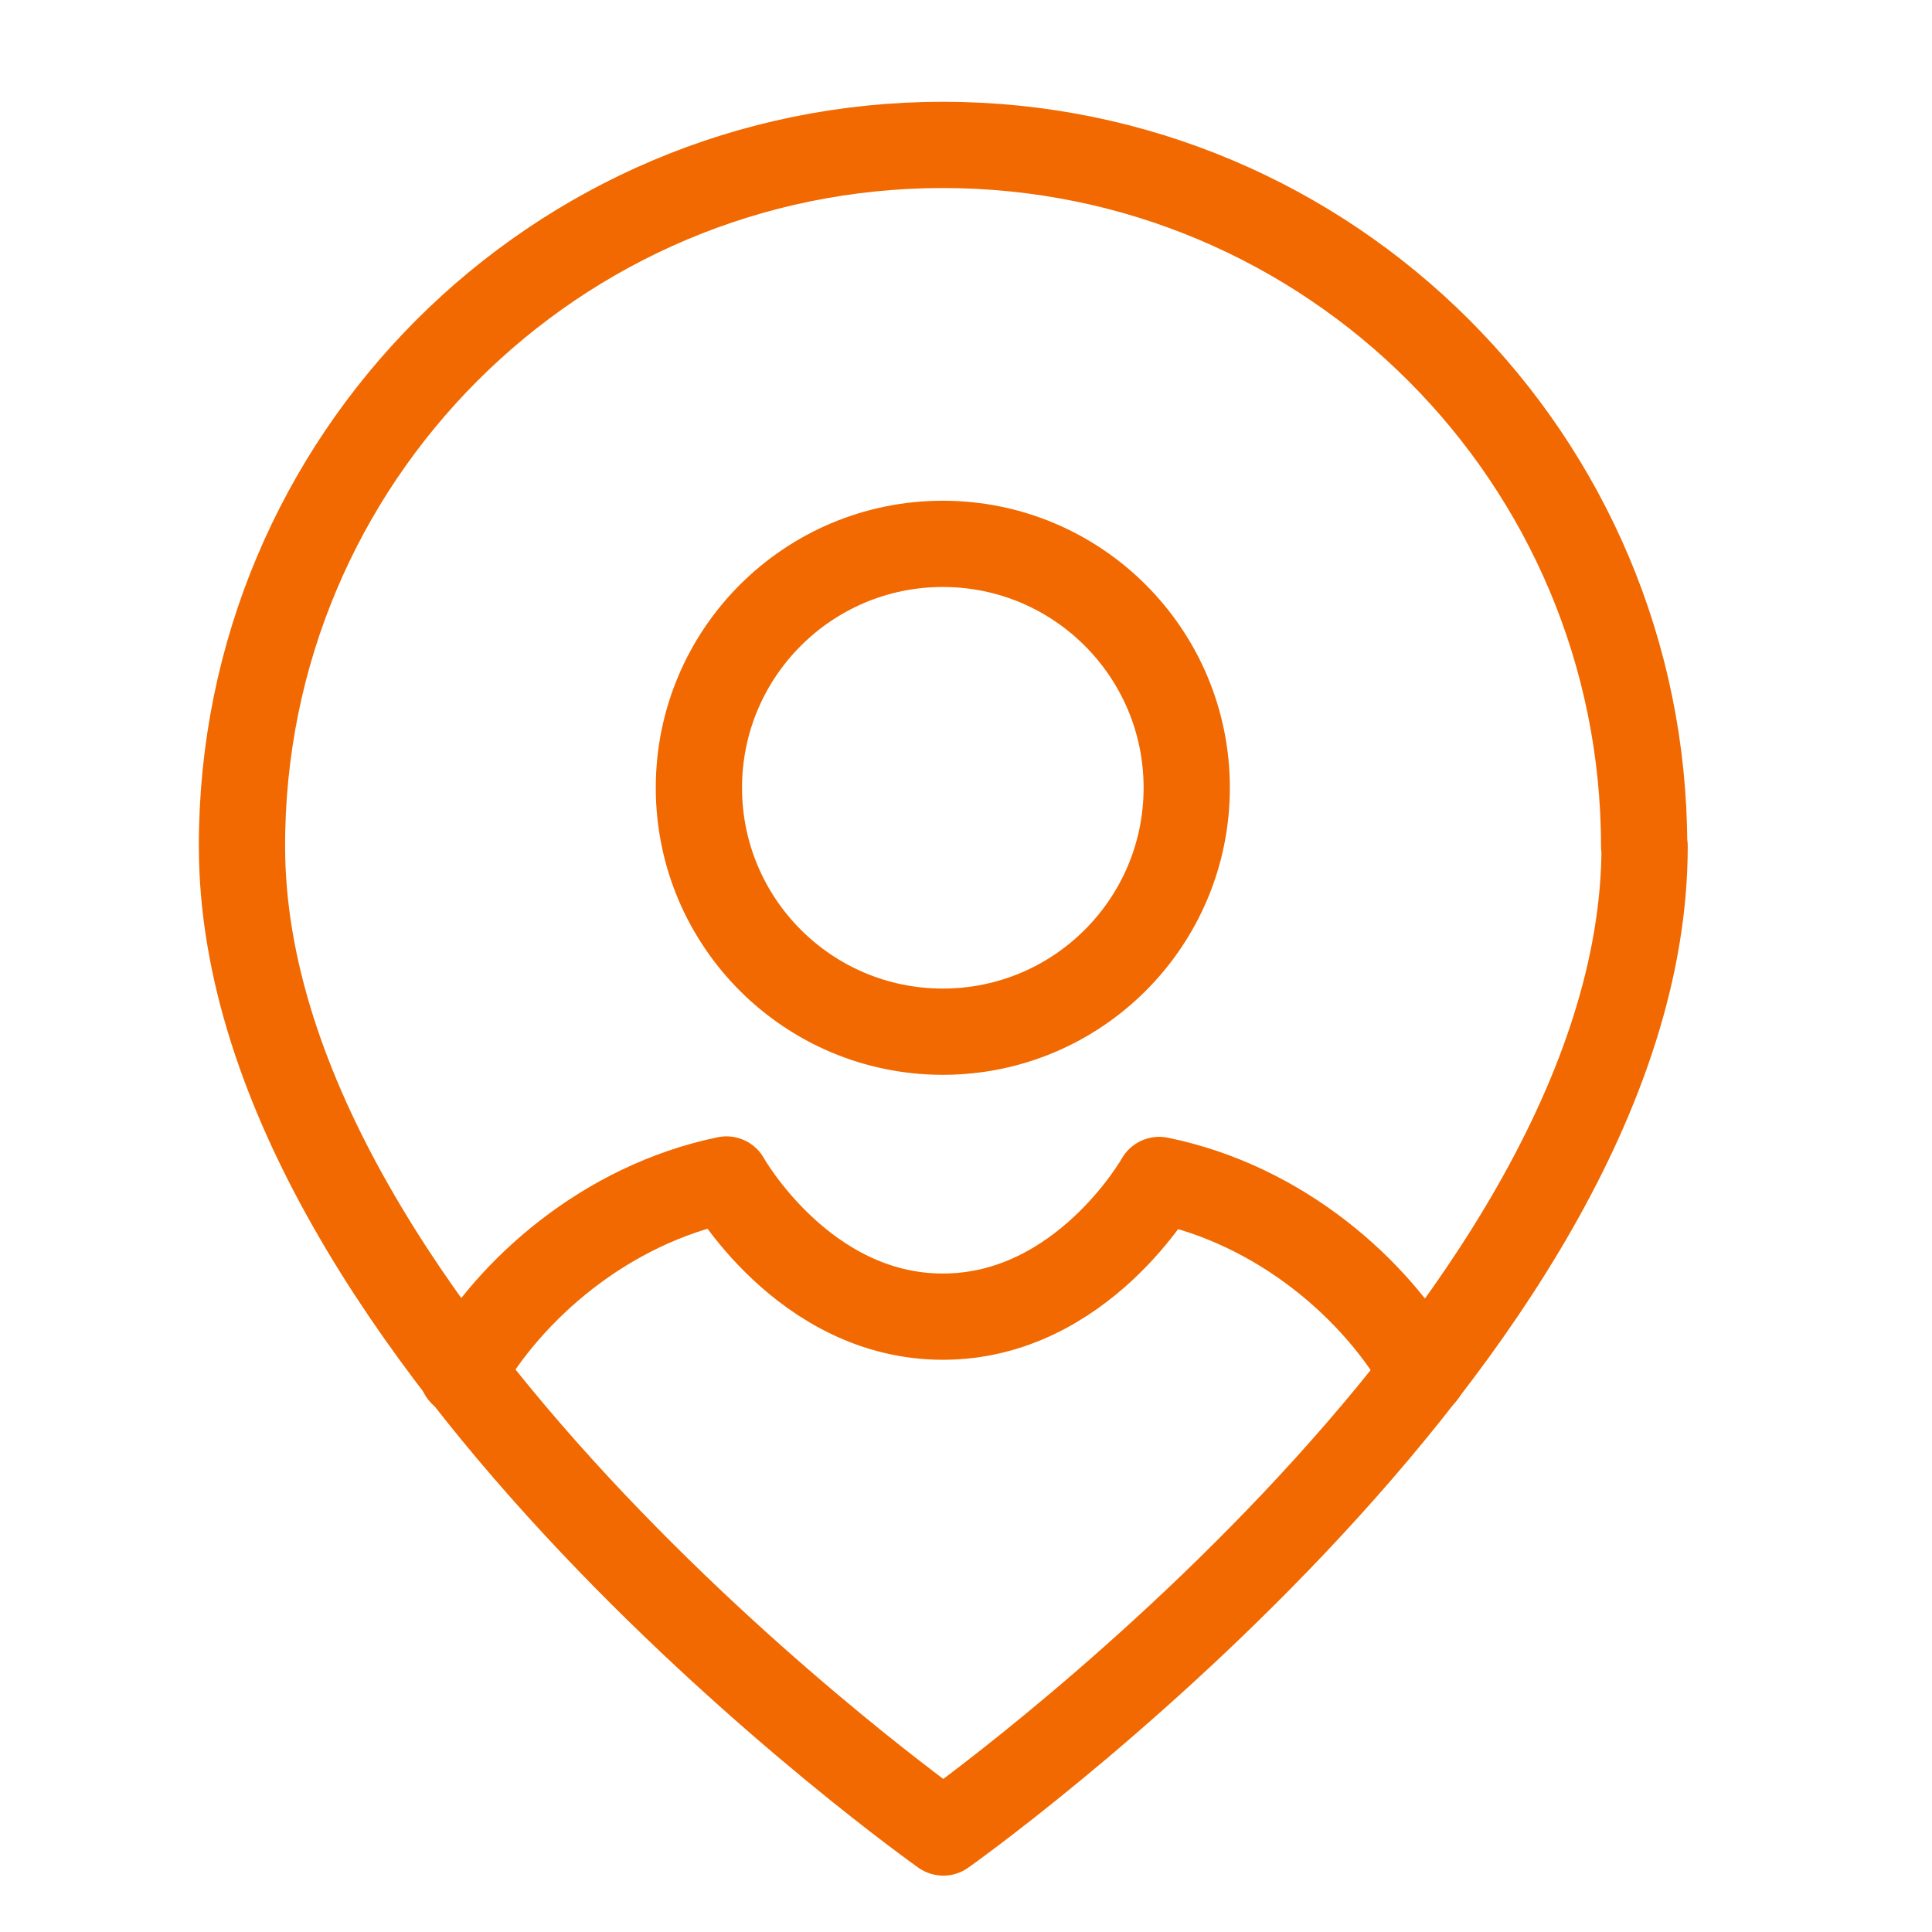
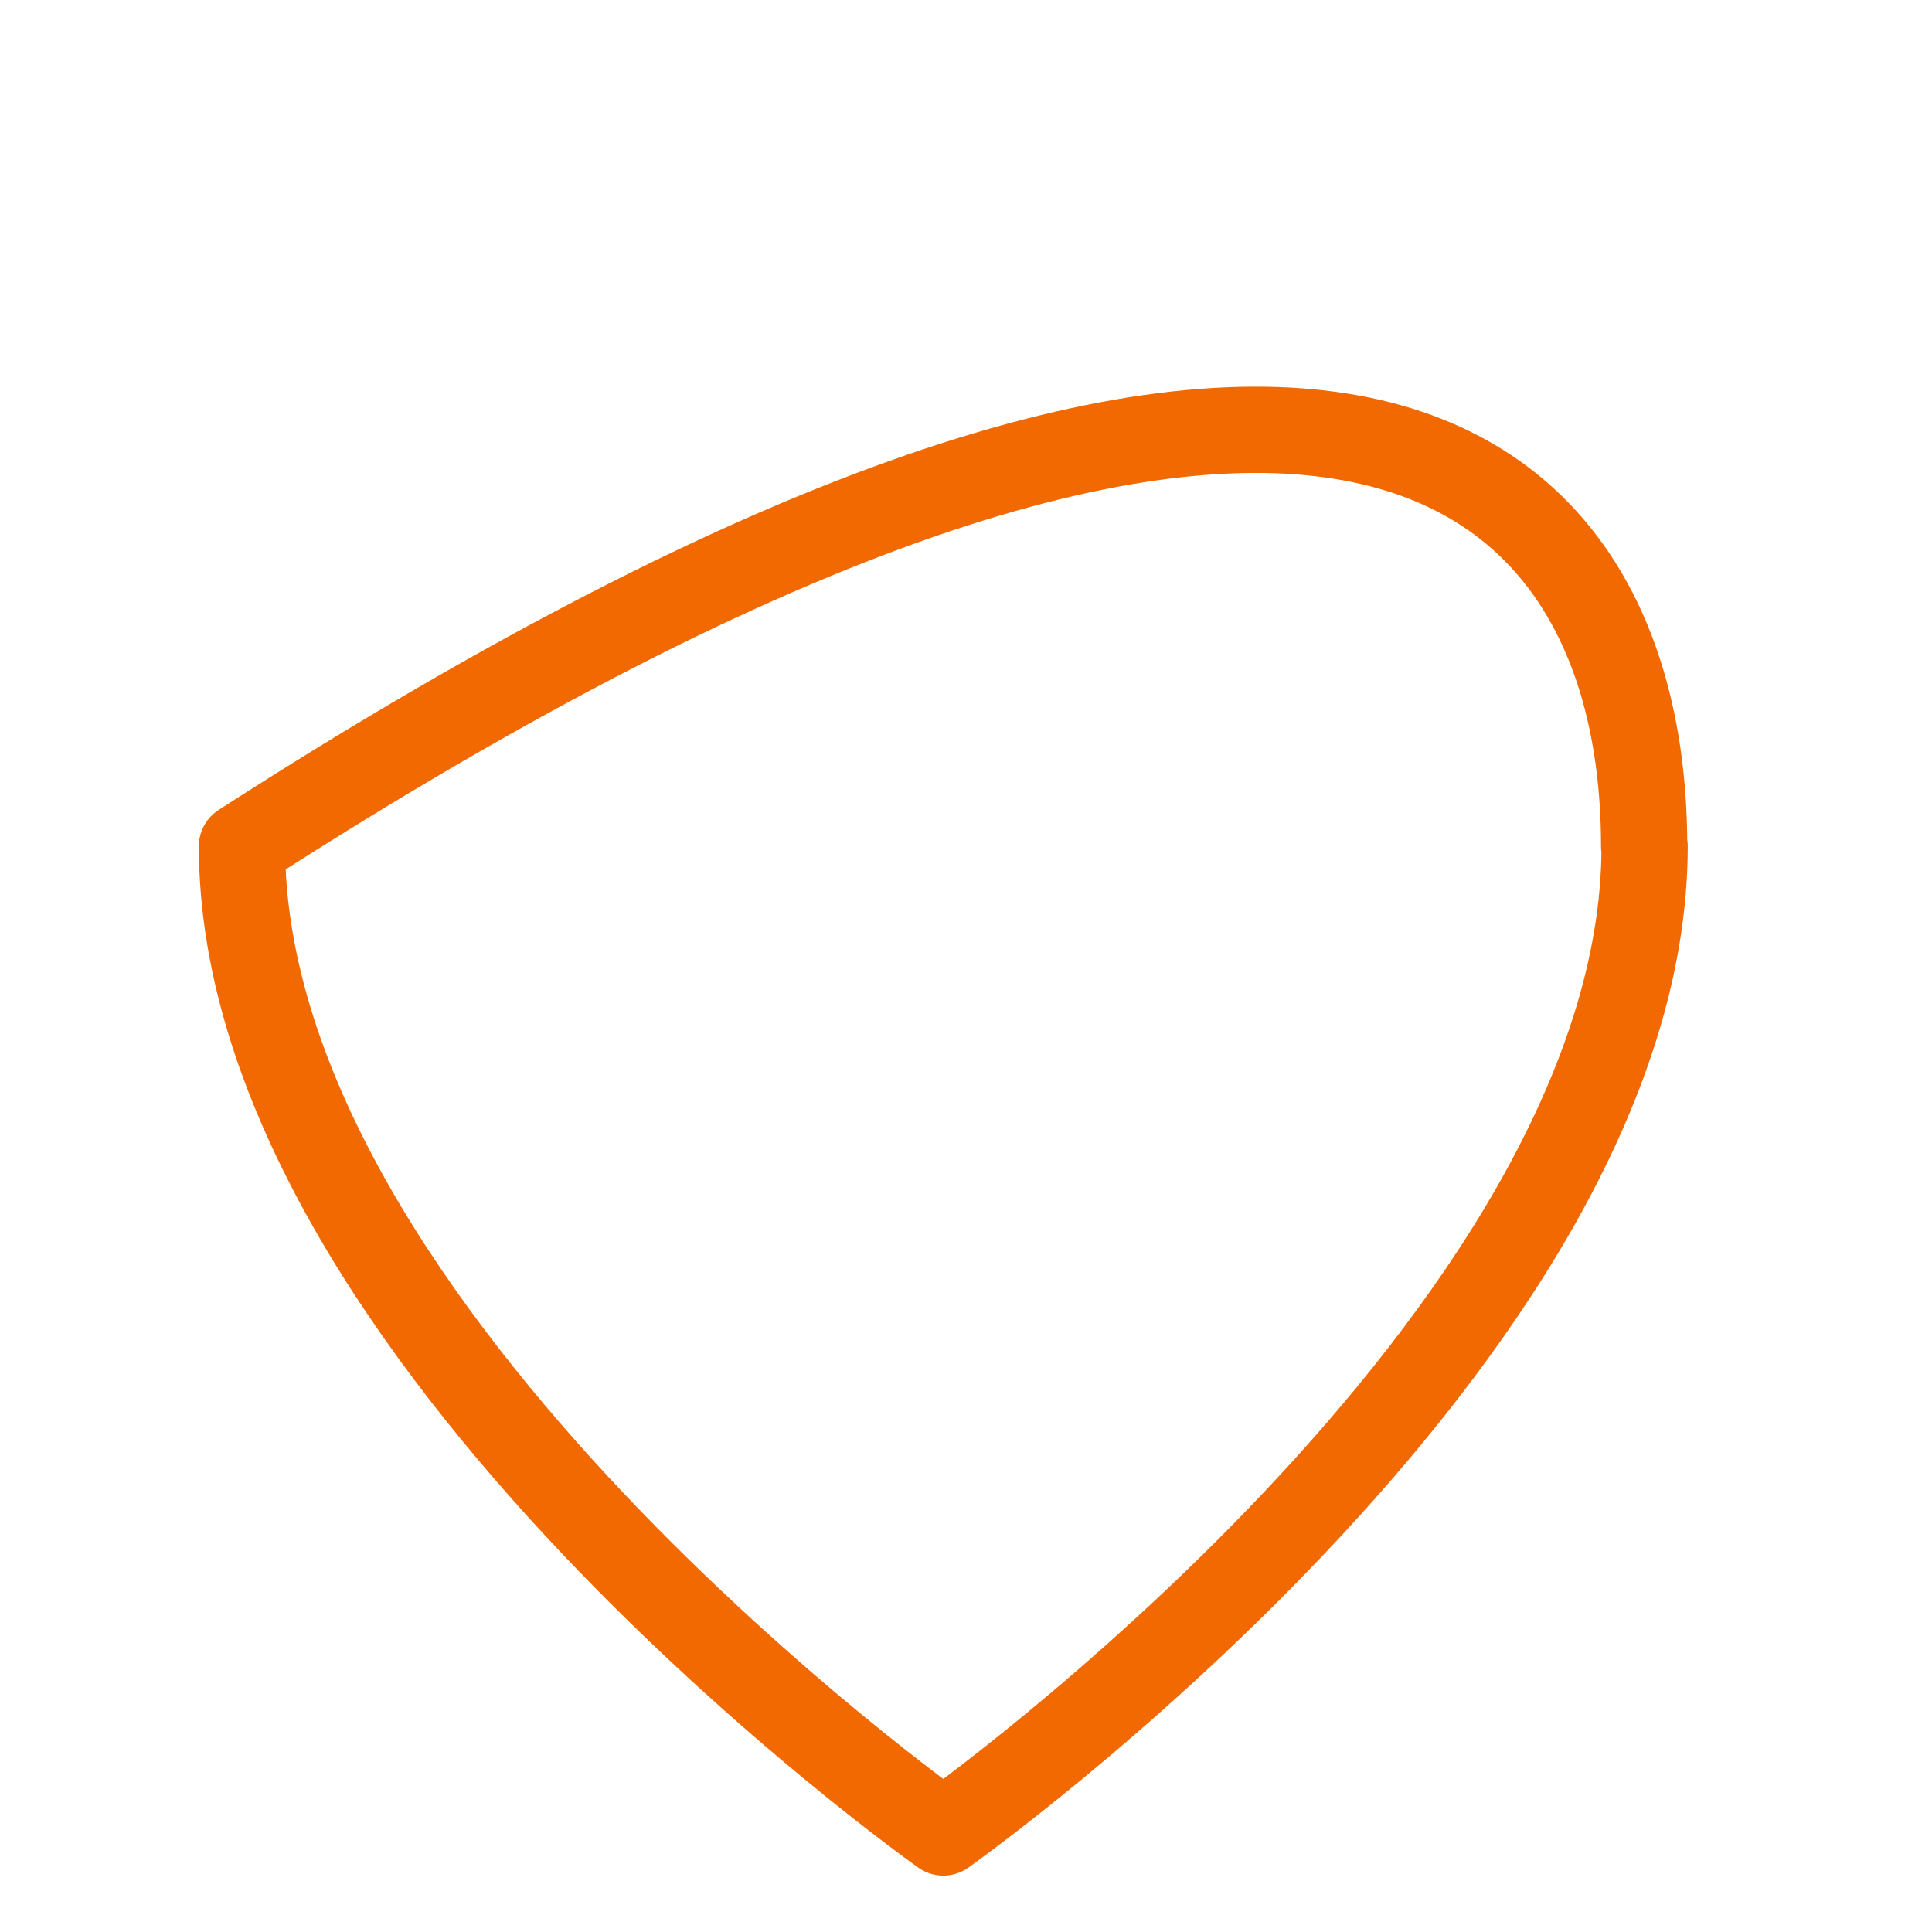
<svg xmlns="http://www.w3.org/2000/svg" width="56" height="56" viewBox="0 0 56 56" fill="none">
-   <path d="M47.67 24.528C47.67 38.738 27.342 53.116 27.342 53.116C27.342 53.116 7.014 38.738 7.014 24.528C7 13.3 16.1 4.2 27.328 4.2C38.556 4.2 47.656 13.3 47.656 24.528H47.67Z" stroke="#F16900" stroke-width="2.5" stroke-linecap="round" stroke-linejoin="round" />
-   <path d="M41.258 39.802C39.9 37.38 37.114 34.916 33.6 34.202C33.6 34.202 31.374 38.164 27.328 38.164C23.282 38.164 21.056 34.188 21.056 34.188C17.542 34.916 14.77 37.38 13.398 39.802" stroke="#F16900" stroke-width="2.5" stroke-linecap="round" stroke-linejoin="round" />
-   <path d="M27.328 29.904C31.233 29.904 34.398 26.739 34.398 22.834C34.398 18.929 31.233 15.764 27.328 15.764C23.423 15.764 20.258 18.929 20.258 22.834C20.258 26.739 23.423 29.904 27.328 29.904Z" stroke="#F16900" stroke-width="2.5" stroke-linecap="round" stroke-linejoin="round" />
+   <path d="M47.67 24.528C47.67 38.738 27.342 53.116 27.342 53.116C27.342 53.116 7.014 38.738 7.014 24.528C38.556 4.2 47.656 13.3 47.656 24.528H47.67Z" stroke="#F16900" stroke-width="2.5" stroke-linecap="round" stroke-linejoin="round" />
</svg>